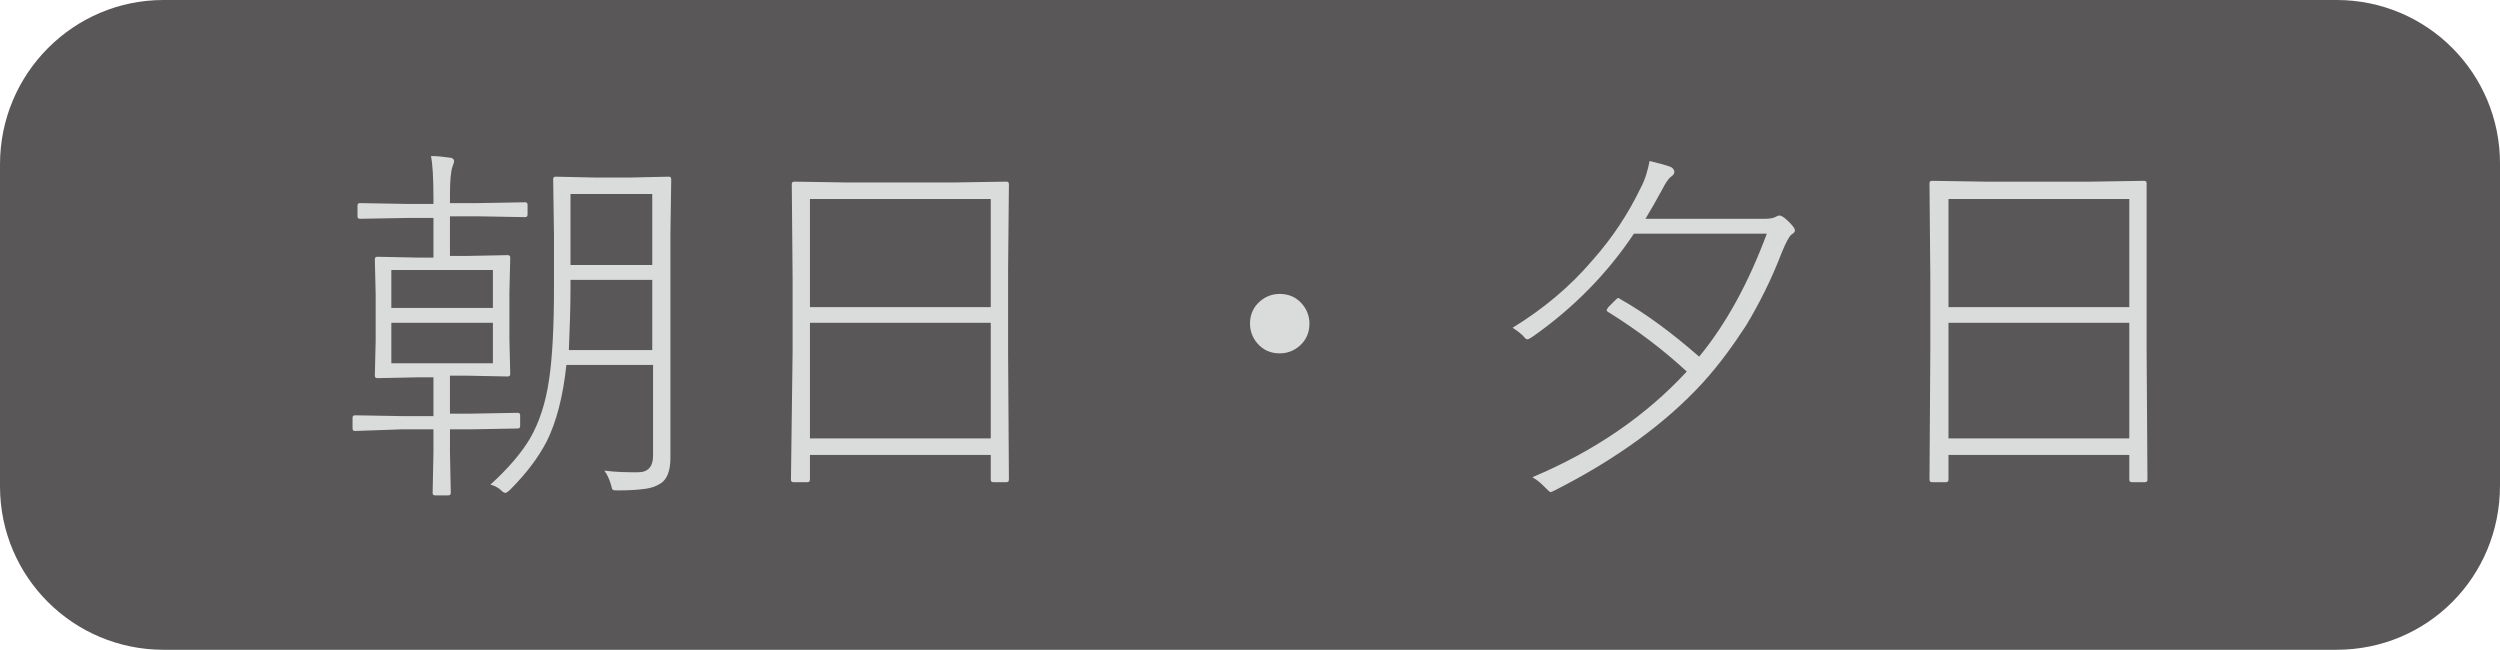
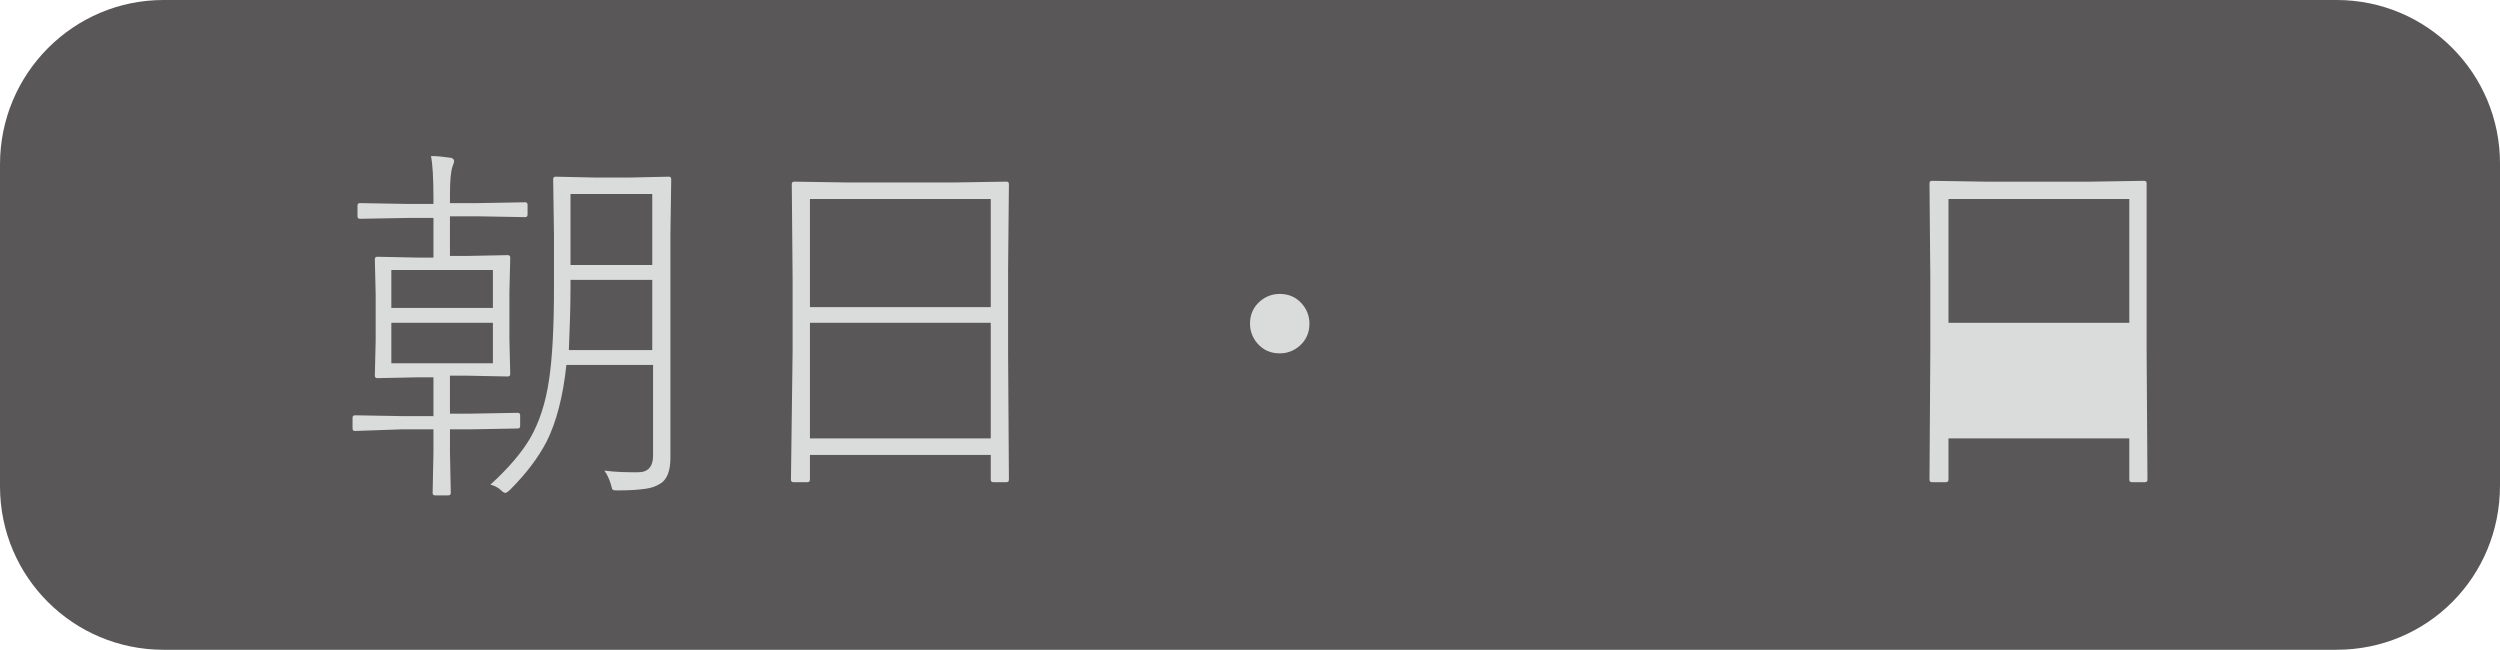
<svg xmlns="http://www.w3.org/2000/svg" version="1.1" id="sunrise_x5F_sunset" x="0px" y="0px" viewBox="0 0 302.8 78.7" style="enable-background:new 0 0 302.8 78.7;" xml:space="preserve">
  <style type="text/css">
	.st0{fill-rule:evenodd;clip-rule:evenodd;fill:#595758;}
	.st1{fill:#DADBDB;}
</style>
  <path class="st0" d="M283,78.7H19.8C8.9,78.7,0,69.9,0,58.9v-39C0,8.9,8.9,0,19.8,0H283c11,0,19.8,8.9,19.8,19.8v39  C302.8,69.9,294,78.7,283,78.7z" />
  <g>
    <path class="st1" d="M52.5,45.7h-1.8l-5,0.1c-0.2,0-0.3-0.1-0.3-0.3l0.1-4.2v-5.7l-0.1-4.2c0-0.2,0.1-0.3,0.3-0.3l5,0.1h1.8v-4.8   h-3.2l-5.7,0.1c-0.2,0-0.3-0.1-0.3-0.3v-1.3c0-0.2,0.1-0.3,0.3-0.3l5.7,0.1h3.2v-0.7c0-2.4-0.1-4.1-0.3-5.1c0.8,0,1.6,0.1,2.3,0.2   c0.3,0,0.5,0.2,0.5,0.4c0,0.2-0.1,0.4-0.2,0.7c-0.2,0.6-0.3,1.7-0.3,3.4v1h3.4l5.7-0.1c0.2,0,0.3,0.1,0.3,0.3V26   c0,0.2-0.1,0.3-0.3,0.3l-5.7-0.1h-3.4v4.8h2l5-0.1c0.2,0,0.3,0.1,0.3,0.3l-0.1,4.2v5.7l0.1,4.2c0,0.2-0.1,0.3-0.3,0.3l-5-0.1h-2   v4.6H57l5.7-0.1c0.2,0,0.3,0.1,0.3,0.3v1.3c0,0.2-0.1,0.3-0.3,0.3L57,52h-2.5v2.8l0.1,4.9c0,0.2-0.1,0.3-0.3,0.3h-1.6   c-0.2,0-0.3-0.1-0.3-0.3l0.1-4.9V52h-3.8L43,52.2c-0.2,0-0.3-0.1-0.3-0.3v-1.3c0-0.2,0.1-0.3,0.3-0.3l5.7,0.1h3.8V45.7z M47.4,37.3   h12.3v-4.6H47.4V37.3z M47.4,39.1V44h12.3v-4.9H47.4z M79,44.2H68.6c-0.4,3.8-1.2,6.9-2.4,9.3c-1,1.9-2.4,3.8-4.4,5.8   c-0.3,0.3-0.5,0.4-0.6,0.4c-0.1,0-0.3-0.1-0.5-0.3c-0.4-0.4-0.9-0.6-1.3-0.7c2.2-2,3.8-3.9,4.8-5.6c1.1-1.9,1.9-4.3,2.3-7.1   c0.4-2.6,0.6-6.4,0.6-11.2v-6.3l-0.1-6.8c0-0.2,0.1-0.3,0.3-0.3l4.6,0.1h4.5l4.6-0.1c0.2,0,0.3,0.1,0.3,0.3l-0.1,6.8v20.9l0,6.1   c0,1.5-0.4,2.5-1.1,3c-0.6,0.4-1.2,0.6-1.9,0.7c-0.7,0.1-1.8,0.2-3.3,0.2c-0.4,0-0.6,0-0.7-0.1c-0.1-0.1-0.1-0.3-0.2-0.6   c-0.2-0.7-0.5-1.3-0.8-1.7c1.5,0.2,2.9,0.2,4.1,0.2c1.2,0,1.8-0.7,1.8-2V44.2z M79,33.9h-9.9v0.9c0,2.6-0.1,5.1-0.2,7.6H79V33.9z    M69.1,32.1H79v-8.6h-9.9V32.1z" />
    <path class="st1" d="M98.1,55.1v3c0,0.2-0.1,0.3-0.3,0.3h-1.7c-0.2,0-0.3-0.1-0.3-0.3L96,42.6v-8.9l-0.1-11.4   c0-0.2,0.1-0.3,0.3-0.3l6.4,0.1h12.9l6.4-0.1c0.2,0,0.3,0.1,0.3,0.3l-0.1,10.4v9.9l0.1,15.5c0,0.2-0.1,0.3-0.3,0.3h-1.6   c-0.2,0-0.3-0.1-0.3-0.3v-3H98.1z M98.1,37.2H120V24.1H98.1V37.2z M98.1,39.1v14H120v-14H98.1z" />
    <path class="st1" d="M155,35.6c1.1,0,2,0.4,2.7,1.2c0.6,0.7,0.9,1.5,0.9,2.4c0,1.1-0.4,2-1.2,2.7c-0.7,0.6-1.5,0.9-2.4,0.9   c-1.1,0-2-0.4-2.7-1.2c-0.6-0.7-0.9-1.5-0.9-2.4c0-1.1,0.4-2,1.2-2.7C153.3,35.9,154.1,35.6,155,35.6z" />
-     <path class="st1" d="M183.2,39.7c3.6-2.2,6.9-4.9,9.7-8.2c2.4-2.7,4.3-5.6,5.8-8.7c0.6-1.1,0.9-2.3,1.1-3.3c1.2,0.3,2,0.5,2.5,0.7   c0.3,0.1,0.5,0.4,0.5,0.6c0,0.2-0.1,0.4-0.4,0.6c-0.3,0.2-0.7,0.8-1.1,1.6c-0.7,1.3-1.4,2.5-2,3.5h14.5c0.6,0,1-0.1,1.2-0.2   c0.2-0.1,0.4-0.2,0.5-0.2c0.3,0,0.7,0.3,1.2,0.8c0.5,0.5,0.7,0.8,0.7,1c0,0.2-0.1,0.3-0.4,0.5c-0.3,0.2-0.7,1-1.2,2.2   c-1.3,3.4-2.8,6.3-4.3,8.8c-1.5,2.3-3.2,4.7-5.3,7c-4.4,4.8-10.4,9.2-17.9,13c-0.2,0.1-0.4,0.2-0.5,0.2c-0.1,0-0.3-0.2-0.7-0.6   c-0.4-0.4-0.8-0.8-1.5-1.2c7.6-3.2,13.8-7.5,18.7-12.8c-2.7-2.5-5.8-4.9-9.5-7.2c-0.1-0.1-0.2-0.1-0.2-0.2c0-0.1,0.1-0.3,0.3-0.5   l0.7-0.7c0.2-0.2,0.3-0.3,0.4-0.3c0.1,0,0.1,0,0.2,0.1c3.2,1.8,6.4,4.2,9.6,7c3.3-4,6-9,8.2-14.9h-16.1c-3.2,4.8-7.3,9-12.3,12.5   c-0.3,0.2-0.5,0.3-0.6,0.3c-0.1,0-0.3-0.1-0.5-0.4C184.2,40.4,183.7,40,183.2,39.7z" />
-     <path class="st1" d="M236,55.1v3c0,0.2-0.1,0.3-0.3,0.3h-1.7c-0.2,0-0.3-0.1-0.3-0.3l0.1-15.6v-8.9l-0.1-11.4   c0-0.2,0.1-0.3,0.3-0.3l6.4,0.1h12.9l6.4-0.1c0.2,0,0.3,0.1,0.3,0.3L260,32.7v9.9l0.1,15.5c0,0.2-0.1,0.3-0.3,0.3h-1.6   c-0.2,0-0.3-0.1-0.3-0.3v-3H236z M236,37.2h21.9V24.1H236V37.2z M236,39.1v14h21.9v-14H236z" />
+     <path class="st1" d="M236,55.1v3c0,0.2-0.1,0.3-0.3,0.3h-1.7c-0.2,0-0.3-0.1-0.3-0.3l0.1-15.6v-8.9l-0.1-11.4   c0-0.2,0.1-0.3,0.3-0.3l6.4,0.1h12.9l6.4-0.1c0.2,0,0.3,0.1,0.3,0.3L260,32.7v9.9l0.1,15.5c0,0.2-0.1,0.3-0.3,0.3h-1.6   c-0.2,0-0.3-0.1-0.3-0.3v-3H236z h21.9V24.1H236V37.2z M236,39.1v14h21.9v-14H236z" />
  </g>
</svg>